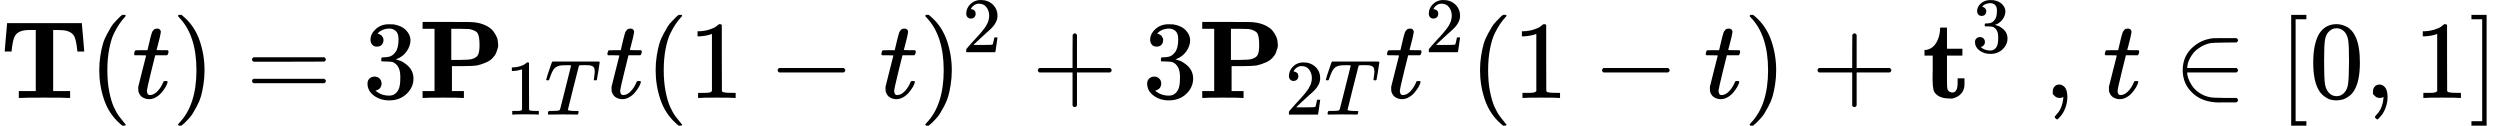
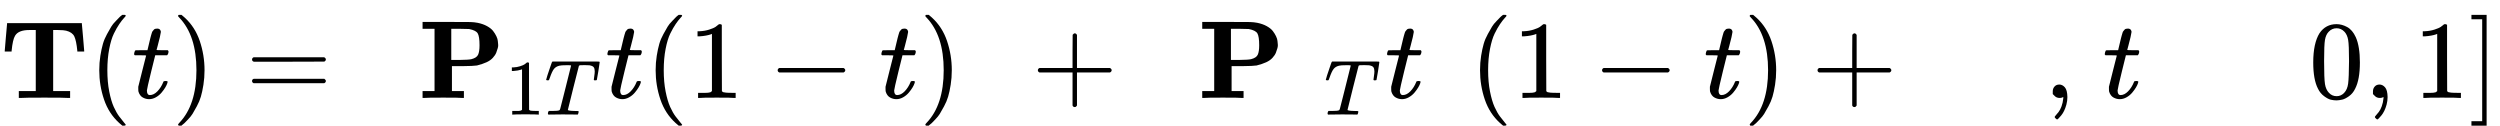
<svg xmlns="http://www.w3.org/2000/svg" xmlns:xlink="http://www.w3.org/1999/xlink" width="51.034ex" height="2.565ex" role="img" focusable="false" viewBox="0 -883.9 22556.9 1133.9" aria-hidden="true" style="vertical-align: -0.566ex;">
  <title>{\displaystyle \mathbf {T} (t)=3\mathbf {P} _{1T}t(1-t)^{2}+3\mathbf {P} _{2T}t^{2}(1-t)+\mathbf t^{3}{\mbox{ , }}t\in [0,1]}</title>
  <defs>
    <path id="MJX-151-TEX-B-1D413" d="M41 425Q41 426 51 545T62 669V675H737V669Q738 665 748 546T758 425V419H696V425Q687 517 669 555T595 607Q578 612 522 613H478V62H631V0H615Q585 3 399 3Q214 3 184 0H168V62H321V613H277H263Q164 613 134 561Q113 527 103 425V419H41V425Z">
    </path>
    <path id="MJX-151-TEX-N-28" d="M94 250Q94 319 104 381T127 488T164 576T202 643T244 695T277 729T302 750H315H319Q333 750 333 741Q333 738 316 720T275 667T226 581T184 443T167 250T184 58T225 -81T274 -167T316 -220T333 -241Q333 -250 318 -250H315H302L274 -226Q180 -141 137 -14T94 250Z">
    </path>
    <path id="MJX-151-TEX-I-1D461" d="M26 385Q19 392 19 395Q19 399 22 411T27 425Q29 430 36 430T87 431H140L159 511Q162 522 166 540T173 566T179 586T187 603T197 615T211 624T229 626Q247 625 254 615T261 596Q261 589 252 549T232 470L222 433Q222 431 272 431H323Q330 424 330 420Q330 398 317 385H210L174 240Q135 80 135 68Q135 26 162 26Q197 26 230 60T283 144Q285 150 288 151T303 153H307Q322 153 322 145Q322 142 319 133Q314 117 301 95T267 48T216 6T155 -11Q125 -11 98 4T59 56Q57 64 57 83V101L92 241Q127 382 128 383Q128 385 77 385H26Z">
    </path>
    <path id="MJX-151-TEX-N-29" d="M60 749L64 750Q69 750 74 750H86L114 726Q208 641 251 514T294 250Q294 182 284 119T261 12T224 -76T186 -143T145 -194T113 -227T90 -246Q87 -249 86 -250H74Q66 -250 63 -250T58 -247T55 -238Q56 -237 66 -225Q221 -64 221 250T66 725Q56 737 55 738Q55 746 60 749Z">
    </path>
    <path id="MJX-151-TEX-N-3D" d="M56 347Q56 360 70 367H707Q722 359 722 347Q722 336 708 328L390 327H72Q56 332 56 347ZM56 153Q56 168 72 173H708Q722 163 722 153Q722 140 707 133H70Q56 140 56 153Z">
    </path>
-     <path id="MJX-151-TEX-N-33" d="M127 463Q100 463 85 480T69 524Q69 579 117 622T233 665Q268 665 277 664Q351 652 390 611T430 522Q430 470 396 421T302 350L299 348Q299 347 308 345T337 336T375 315Q457 262 457 175Q457 96 395 37T238 -22Q158 -22 100 21T42 130Q42 158 60 175T105 193Q133 193 151 175T169 130Q169 119 166 110T159 94T148 82T136 74T126 70T118 67L114 66Q165 21 238 21Q293 21 321 74Q338 107 338 175V195Q338 290 274 322Q259 328 213 329L171 330L168 332Q166 335 166 348Q166 366 174 366Q202 366 232 371Q266 376 294 413T322 525V533Q322 590 287 612Q265 626 240 626Q208 626 181 615T143 592T132 580H135Q138 579 143 578T153 573T165 566T175 555T183 540T186 520Q186 498 172 481T127 463Z">
-     </path>
    <path id="MJX-151-TEX-B-1D40F" d="M400 0Q376 3 226 3Q75 3 51 0H39V62H147V624H39V686H253Q435 686 470 685T536 678Q585 668 621 648T675 605T705 557T718 514T721 483T718 451T704 409T673 362T616 322T530 293Q500 288 399 287H304V62H412V0H400ZM553 475Q553 554 537 582T459 622Q451 623 373 624H298V343H372Q457 344 480 350Q527 362 540 390T553 475Z">
    </path>
    <path id="MJX-151-TEX-N-31" d="M213 578L200 573Q186 568 160 563T102 556H83V602H102Q149 604 189 617T245 641T273 663Q275 666 285 666Q294 666 302 660V361L303 61Q310 54 315 52T339 48T401 46H427V0H416Q395 3 257 3Q121 3 100 0H88V46H114Q136 46 152 46T177 47T193 50T201 52T207 57T213 61V578Z">
    </path>
    <path id="MJX-151-TEX-I-1D447" d="M40 437Q21 437 21 445Q21 450 37 501T71 602L88 651Q93 669 101 677H569H659Q691 677 697 676T704 667Q704 661 687 553T668 444Q668 437 649 437Q640 437 637 437T631 442L629 445Q629 451 635 490T641 551Q641 586 628 604T573 629Q568 630 515 631Q469 631 457 630T439 622Q438 621 368 343T298 60Q298 48 386 46Q418 46 427 45T436 36Q436 31 433 22Q429 4 424 1L422 0Q419 0 415 0Q410 0 363 1T228 2Q99 2 64 0H49Q43 6 43 9T45 27Q49 40 55 46H83H94Q174 46 189 55Q190 56 191 56Q196 59 201 76T241 233Q258 301 269 344Q339 619 339 625Q339 630 310 630H279Q212 630 191 624Q146 614 121 583T67 467Q60 445 57 441T43 437H40Z">
    </path>
    <path id="MJX-151-TEX-N-2212" d="M84 237T84 250T98 270H679Q694 262 694 250T679 230H98Q84 237 84 250Z" />
-     <path id="MJX-151-TEX-N-32" d="M109 429Q82 429 66 447T50 491Q50 562 103 614T235 666Q326 666 387 610T449 465Q449 422 429 383T381 315T301 241Q265 210 201 149L142 93L218 92Q375 92 385 97Q392 99 409 186V189H449V186Q448 183 436 95T421 3V0H50V19V31Q50 38 56 46T86 81Q115 113 136 137Q145 147 170 174T204 211T233 244T261 278T284 308T305 340T320 369T333 401T340 431T343 464Q343 527 309 573T212 619Q179 619 154 602T119 569T109 550Q109 549 114 549Q132 549 151 535T170 489Q170 464 154 447T109 429Z">
-     </path>
    <path id="MJX-151-TEX-N-2B" d="M56 237T56 250T70 270H369V420L370 570Q380 583 389 583Q402 583 409 568V270H707Q722 262 722 250T707 230H409V-68Q401 -82 391 -82H389H387Q375 -82 369 -68V230H70Q56 237 56 250Z">
-     </path>
-     <path id="MJX-151-TEX-B-1D42D" d="M272 49Q320 49 320 136V145V177H382V143Q382 106 380 99Q374 62 349 36T285 -2L272 -5H247Q173 -5 134 27Q109 46 102 74T94 160Q94 171 94 199T95 245V382H21V433H25Q58 433 90 456Q121 479 140 523T162 621V635H224V444H363V382H224V239V207V149Q224 98 228 81T249 55Q261 49 272 49Z">
    </path>
    <path id="MJX-151-TEX-N-A0" d="" />
    <path id="MJX-151-TEX-N-2C" d="M78 35T78 60T94 103T137 121Q165 121 187 96T210 8Q210 -27 201 -60T180 -117T154 -158T130 -185T117 -194Q113 -194 104 -185T95 -172Q95 -168 106 -156T131 -126T157 -76T173 -3V9L172 8Q170 7 167 6T161 3T152 1T140 0Q113 0 96 17Z">
    </path>
-     <path id="MJX-151-TEX-N-2208" d="M84 250Q84 372 166 450T360 539Q361 539 377 539T419 540T469 540H568Q583 532 583 520Q583 511 570 501L466 500Q355 499 329 494Q280 482 242 458T183 409T147 354T129 306T124 272V270H568Q583 262 583 250T568 230H124V228Q124 207 134 177T167 112T231 48T328 7Q355 1 466 0H570Q583 -10 583 -20Q583 -32 568 -40H471Q464 -40 446 -40T417 -41Q262 -41 172 45Q84 127 84 250Z">
-     </path>
-     <path id="MJX-151-TEX-N-5B" d="M118 -250V750H255V710H158V-210H255V-250H118Z" />
    <path id="MJX-151-TEX-N-30" d="M96 585Q152 666 249 666Q297 666 345 640T423 548Q460 465 460 320Q460 165 417 83Q397 41 362 16T301 -15T250 -22Q224 -22 198 -16T137 16T82 83Q39 165 39 320Q39 494 96 585ZM321 597Q291 629 250 629Q208 629 178 597Q153 571 145 525T137 333Q137 175 145 125T181 46Q209 16 250 16Q290 16 318 46Q347 76 354 130T362 333Q362 478 354 524T321 597Z">
    </path>
    <path id="MJX-151-TEX-N-5D" d="M22 710V750H159V-250H22V-210H119V710H22Z" />
  </defs>
  <g stroke="currentColor" fill="currentColor" stroke-width="0" transform="matrix(1 0 0 -1 0 0)">
    <g data-mml-node="math">
      <g data-mml-node="TeXAtom" data-mjx-texclass="ORD">
        <g data-mml-node="mstyle">
          <g data-mml-node="TeXAtom" data-mjx-texclass="ORD">
            <g data-mml-node="mi">
              <use xlink:href="#MJX-151-TEX-B-1D413" />
            </g>
          </g>
          <g data-mml-node="mo" transform="translate(800, 0)">
            <use xlink:href="#MJX-151-TEX-N-28" />
          </g>
          <g data-mml-node="mi" transform="translate(1189, 0)">
            <use xlink:href="#MJX-151-TEX-I-1D461" />
          </g>
          <g data-mml-node="mo" transform="translate(1550, 0)">
            <use xlink:href="#MJX-151-TEX-N-29" />
          </g>
          <g data-mml-node="mo" transform="translate(2216.8, 0)">
            <use xlink:href="#MJX-151-TEX-N-3D" />
          </g>
          <g data-mml-node="mn" transform="translate(3272.6, 0)">
            <use xlink:href="#MJX-151-TEX-N-33" />
          </g>
          <g data-mml-node="msub" transform="translate(3772.6, 0)">
            <g data-mml-node="TeXAtom" data-mjx-texclass="ORD">
              <g data-mml-node="mi">
                <use xlink:href="#MJX-151-TEX-B-1D40F" />
              </g>
            </g>
            <g data-mml-node="TeXAtom" transform="translate(786, -150) scale(0.707)" data-mjx-texclass="ORD">
              <g data-mml-node="mn">
                <use xlink:href="#MJX-151-TEX-N-31" />
              </g>
              <g data-mml-node="mi" transform="translate(500, 0)">
                <use xlink:href="#MJX-151-TEX-I-1D447" />
              </g>
            </g>
          </g>
          <g data-mml-node="mi" transform="translate(5459.9, 0)">
            <use xlink:href="#MJX-151-TEX-I-1D461" />
          </g>
          <g data-mml-node="mo" transform="translate(5820.9, 0)">
            <use xlink:href="#MJX-151-TEX-N-28" />
          </g>
          <g data-mml-node="mn" transform="translate(6209.9, 0)">
            <use xlink:href="#MJX-151-TEX-N-31" />
          </g>
          <g data-mml-node="mo" transform="translate(6932.1, 0)">
            <use xlink:href="#MJX-151-TEX-N-2212" />
          </g>
          <g data-mml-node="mi" transform="translate(7932.4, 0)">
            <use xlink:href="#MJX-151-TEX-I-1D461" />
          </g>
          <g data-mml-node="msup" transform="translate(8293.4, 0)">
            <g data-mml-node="mo">
              <use xlink:href="#MJX-151-TEX-N-29" />
            </g>
            <g data-mml-node="TeXAtom" transform="translate(389, 413) scale(0.707)" data-mjx-texclass="ORD">
              <g data-mml-node="mn">
                <use xlink:href="#MJX-151-TEX-N-32" />
              </g>
            </g>
          </g>
          <g data-mml-node="mo" transform="translate(9308.1, 0)">
            <use xlink:href="#MJX-151-TEX-N-2B" />
          </g>
          <g data-mml-node="mn" transform="translate(10308.4, 0)">
            <use xlink:href="#MJX-151-TEX-N-33" />
          </g>
          <g data-mml-node="msub" transform="translate(10808.4, 0)">
            <g data-mml-node="TeXAtom" data-mjx-texclass="ORD">
              <g data-mml-node="mi">
                <use xlink:href="#MJX-151-TEX-B-1D40F" />
              </g>
            </g>
            <g data-mml-node="TeXAtom" transform="translate(786, -150) scale(0.707)" data-mjx-texclass="ORD">
              <g data-mml-node="mn">
                <use xlink:href="#MJX-151-TEX-N-32" />
              </g>
              <g data-mml-node="mi" transform="translate(500, 0)">
                <use xlink:href="#MJX-151-TEX-I-1D447" />
              </g>
            </g>
          </g>
          <g data-mml-node="msup" transform="translate(12495.7, 0)">
            <g data-mml-node="mi">
              <use xlink:href="#MJX-151-TEX-I-1D461" />
            </g>
            <g data-mml-node="TeXAtom" transform="translate(361, 413) scale(0.707)" data-mjx-texclass="ORD">
              <g data-mml-node="mn">
                <use xlink:href="#MJX-151-TEX-N-32" />
              </g>
            </g>
          </g>
          <g data-mml-node="mo" transform="translate(13260.3, 0)">
            <use xlink:href="#MJX-151-TEX-N-28" />
          </g>
          <g data-mml-node="mn" transform="translate(13649.3, 0)">
            <use xlink:href="#MJX-151-TEX-N-31" />
          </g>
          <g data-mml-node="mo" transform="translate(14371.5, 0)">
            <use xlink:href="#MJX-151-TEX-N-2212" />
          </g>
          <g data-mml-node="mi" transform="translate(15371.7, 0)">
            <use xlink:href="#MJX-151-TEX-I-1D461" />
          </g>
          <g data-mml-node="mo" transform="translate(15732.7, 0)">
            <use xlink:href="#MJX-151-TEX-N-29" />
          </g>
          <g data-mml-node="mo" transform="translate(16343.9, 0)">
            <use xlink:href="#MJX-151-TEX-N-2B" />
          </g>
          <g data-mml-node="msup" transform="translate(17344.2, 0)">
            <g data-mml-node="TeXAtom" data-mjx-texclass="ORD">
              <g data-mml-node="mi">
                <use xlink:href="#MJX-151-TEX-B-1D42D" />
              </g>
            </g>
            <g data-mml-node="TeXAtom" transform="translate(447, 413) scale(0.707)" data-mjx-texclass="ORD">
              <g data-mml-node="mn">
                <use xlink:href="#MJX-151-TEX-N-33" />
              </g>
            </g>
          </g>
          <g data-mml-node="TeXAtom" data-mjx-texclass="ORD" transform="translate(18194.7, 0)">
            <g data-mml-node="mstyle">
              <g data-mml-node="mtext">
                <use xlink:href="#MJX-151-TEX-N-A0" />
                <use xlink:href="#MJX-151-TEX-N-2C" transform="translate(250, 0)" />
                <use xlink:href="#MJX-151-TEX-N-A0" transform="translate(528, 0)" />
              </g>
            </g>
          </g>
          <g data-mml-node="mi" transform="translate(18972.7, 0)">
            <use xlink:href="#MJX-151-TEX-I-1D461" />
          </g>
          <g data-mml-node="mo" transform="translate(19611.5, 0)">
            <use xlink:href="#MJX-151-TEX-N-2208" />
          </g>
          <g data-mml-node="mo" transform="translate(20556.3, 0)">
            <use xlink:href="#MJX-151-TEX-N-5B" />
          </g>
          <g data-mml-node="mn" transform="translate(20834.3, 0)">
            <use xlink:href="#MJX-151-TEX-N-30" />
          </g>
          <g data-mml-node="mo" transform="translate(21334.3, 0)">
            <use xlink:href="#MJX-151-TEX-N-2C" />
          </g>
          <g data-mml-node="mn" transform="translate(21778.9, 0)">
            <use xlink:href="#MJX-151-TEX-N-31" />
          </g>
          <g data-mml-node="mo" transform="translate(22278.9, 0)">
            <use xlink:href="#MJX-151-TEX-N-5D" />
          </g>
        </g>
      </g>
    </g>
  </g>
</svg>